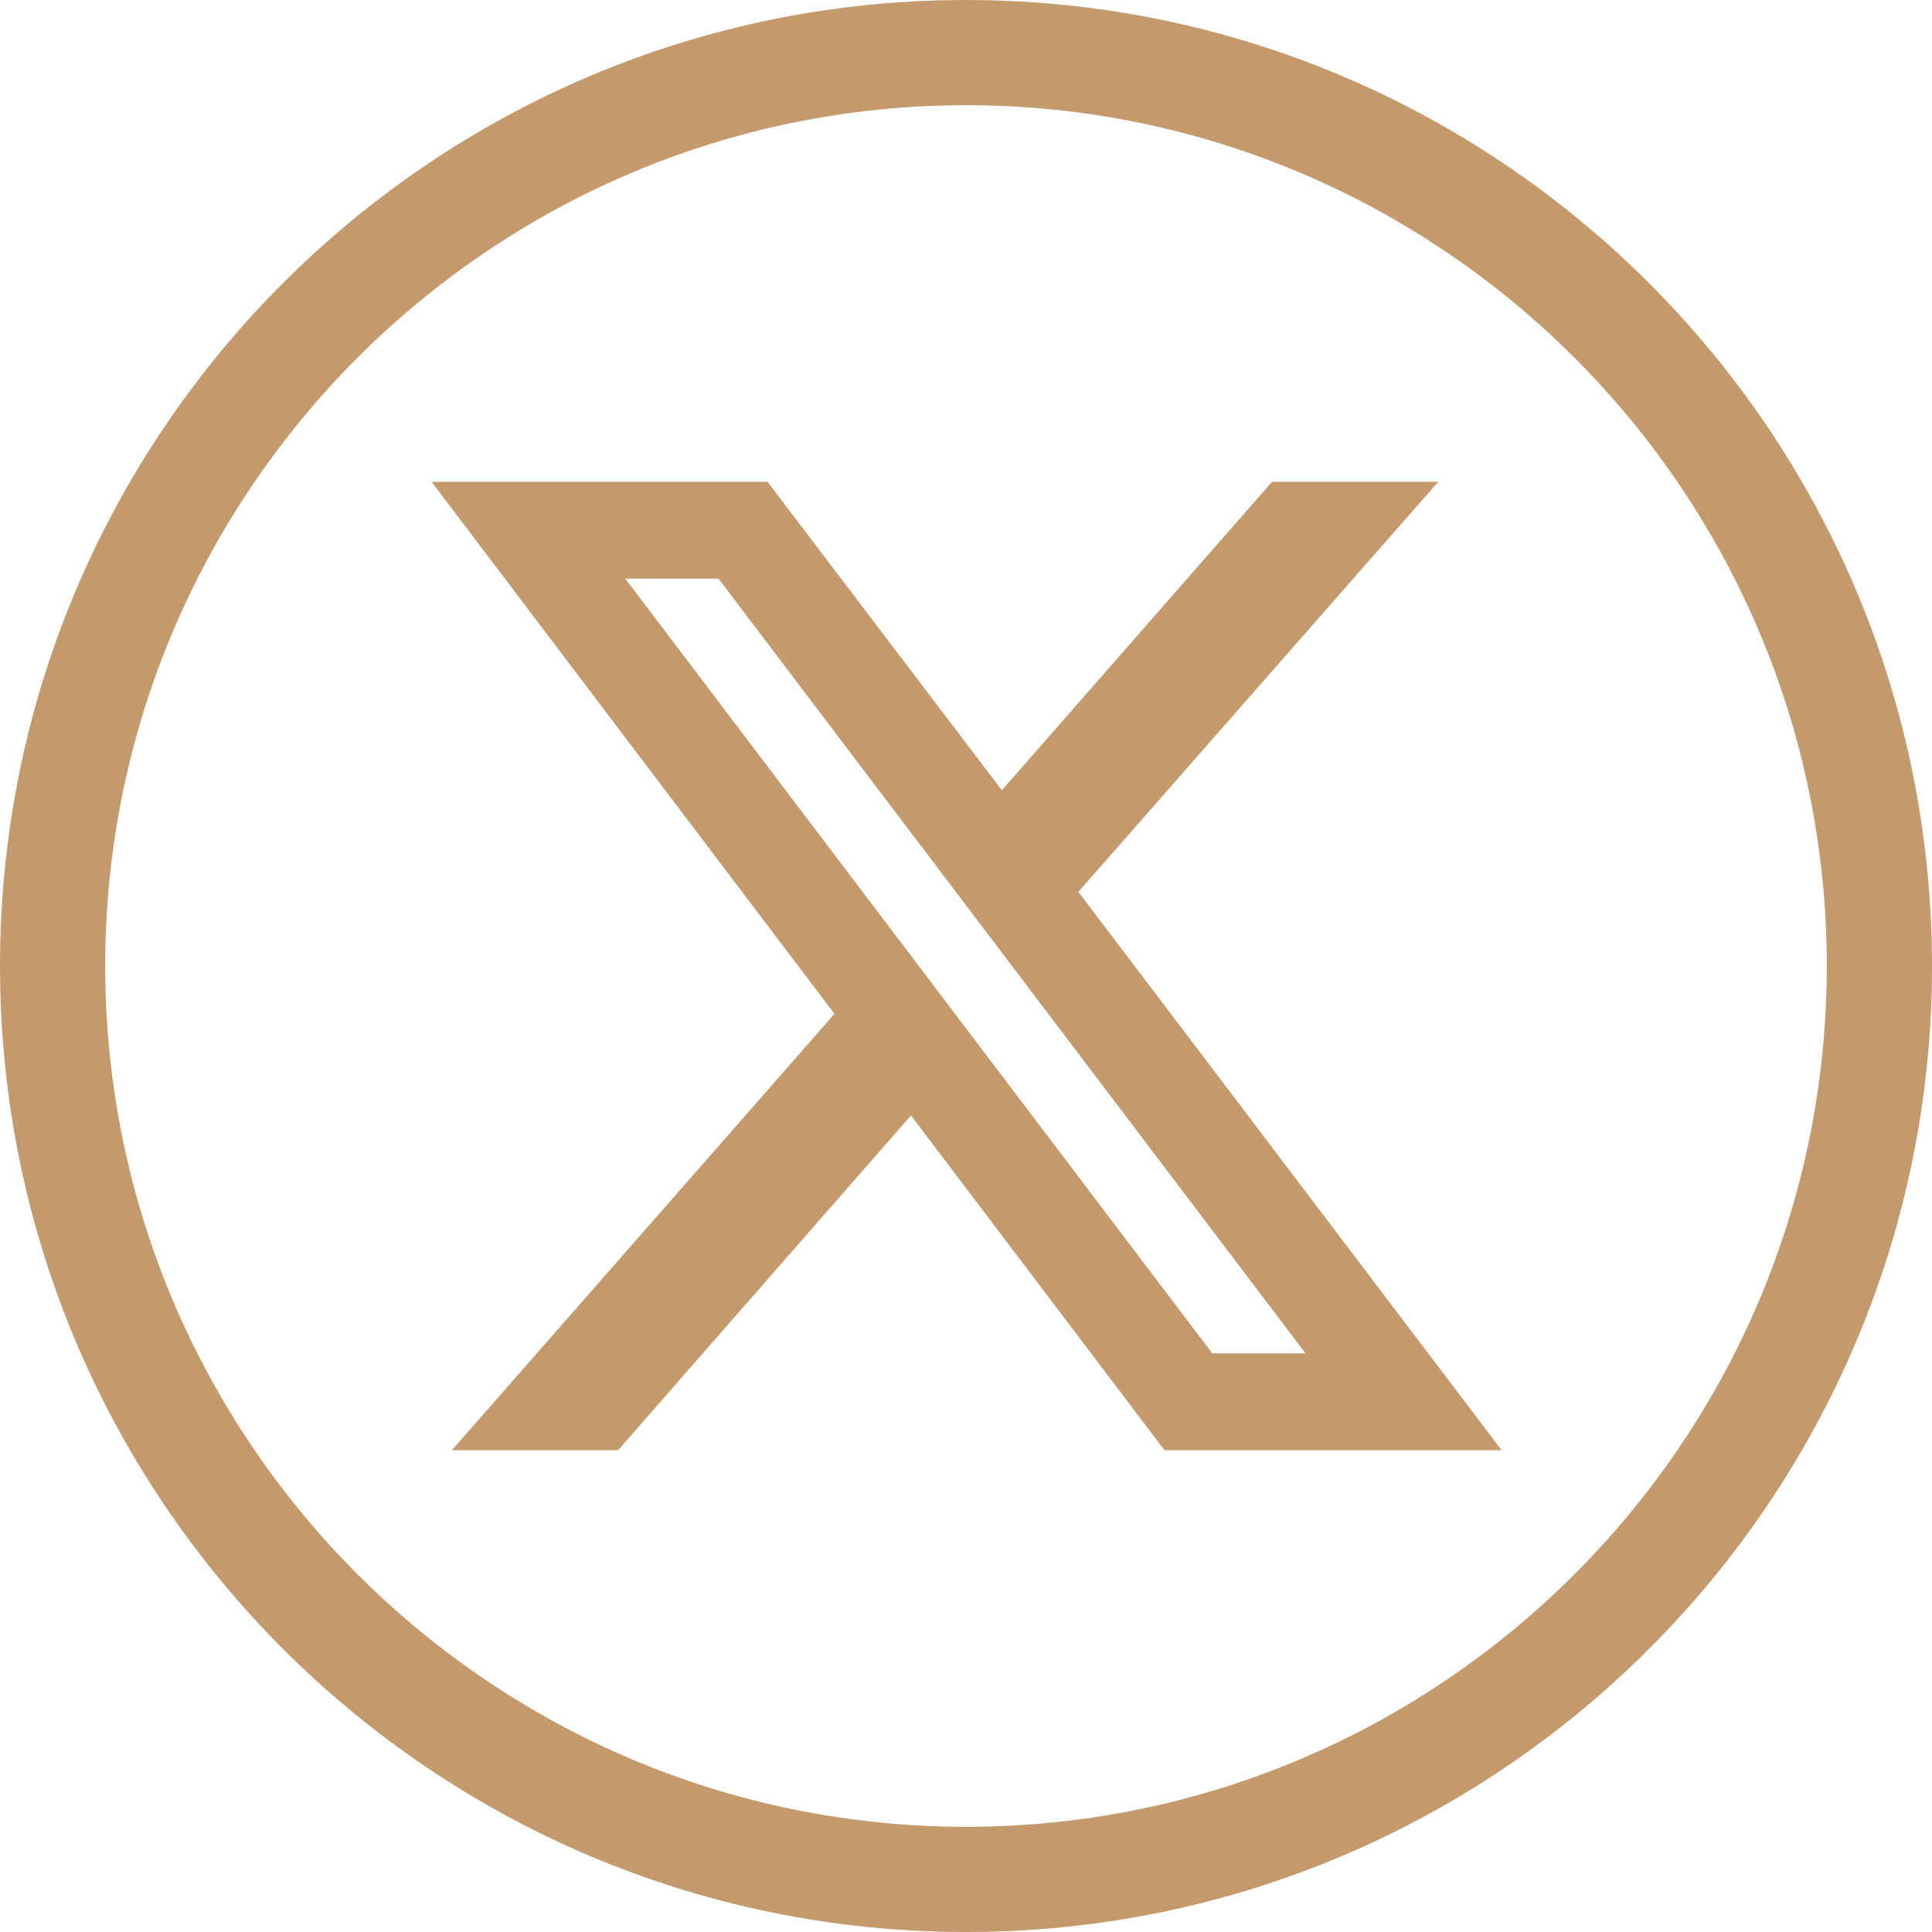
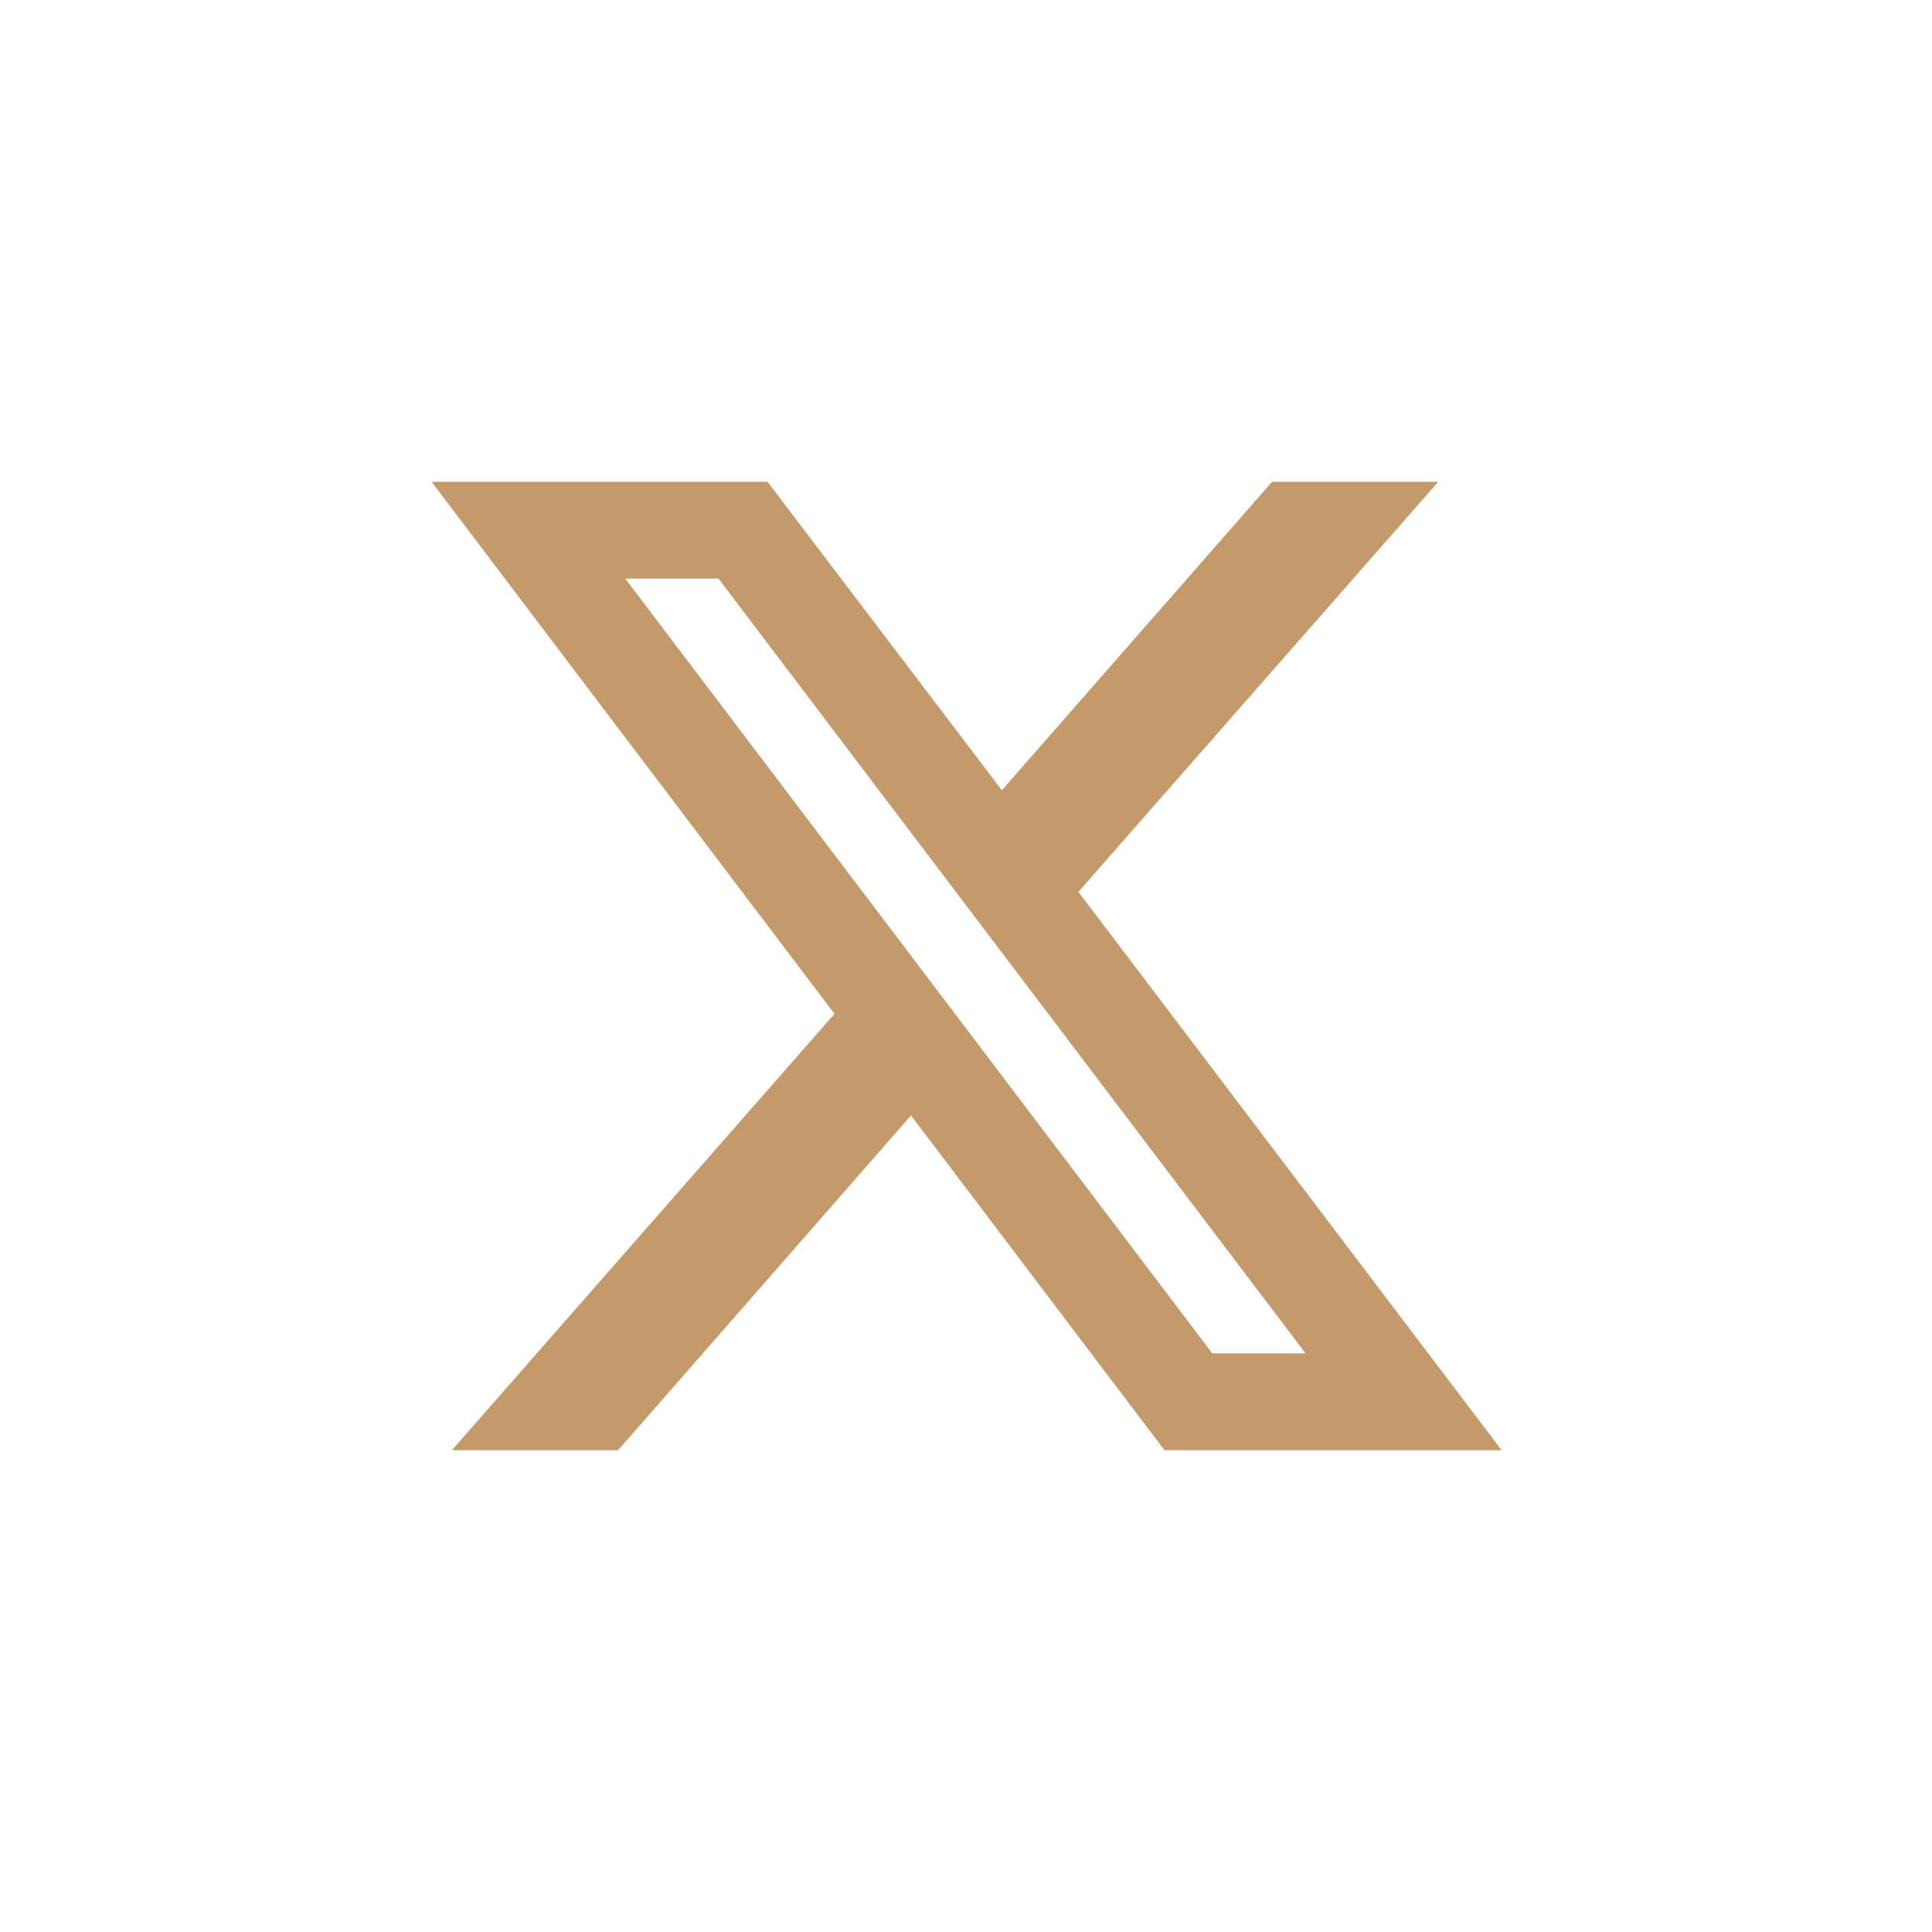
<svg xmlns="http://www.w3.org/2000/svg" version="1.1" viewBox="0 0 161.6 161.6">
  <defs>
    <style>
      .cls-1 {
        fill: #C49A6C;
      }
    </style>
  </defs>
  <g>
    <g id="Layer_1">
-       <path class="cls-1" d="M80.8,0C36.2,0,0,36.2,0,80.8s36.2,80.8,80.8,80.8,80.8-36.2,80.8-80.8S125.4,0,80.8,0ZM80.8,152.8c-39.7,0-72-32.3-72-72S41.1,8.8,80.8,8.8s72,32.3,72,72-32.3,72-72,72Z" />
-       <path class="cls-1" d="M125.6,121.3l-35.4-46.7,30.1-34.3h-13.9l-22.6,25.8-19.6-25.8h-28.1l33.7,44.5-32,36.5h13.9l24.5-28,21.2,28h28.1ZM60.1,48.4l49.1,64.8h-7.8L52.3,48.4h7.8Z" />
+       <path class="cls-1" d="M125.6,121.3l-35.4-46.7,30.1-34.3h-13.9l-22.6,25.8-19.6-25.8h-28.1l33.7,44.5-32,36.5h13.9l24.5-28,21.2,28h28.1M60.1,48.4l49.1,64.8h-7.8L52.3,48.4h7.8Z" />
    </g>
  </g>
</svg>